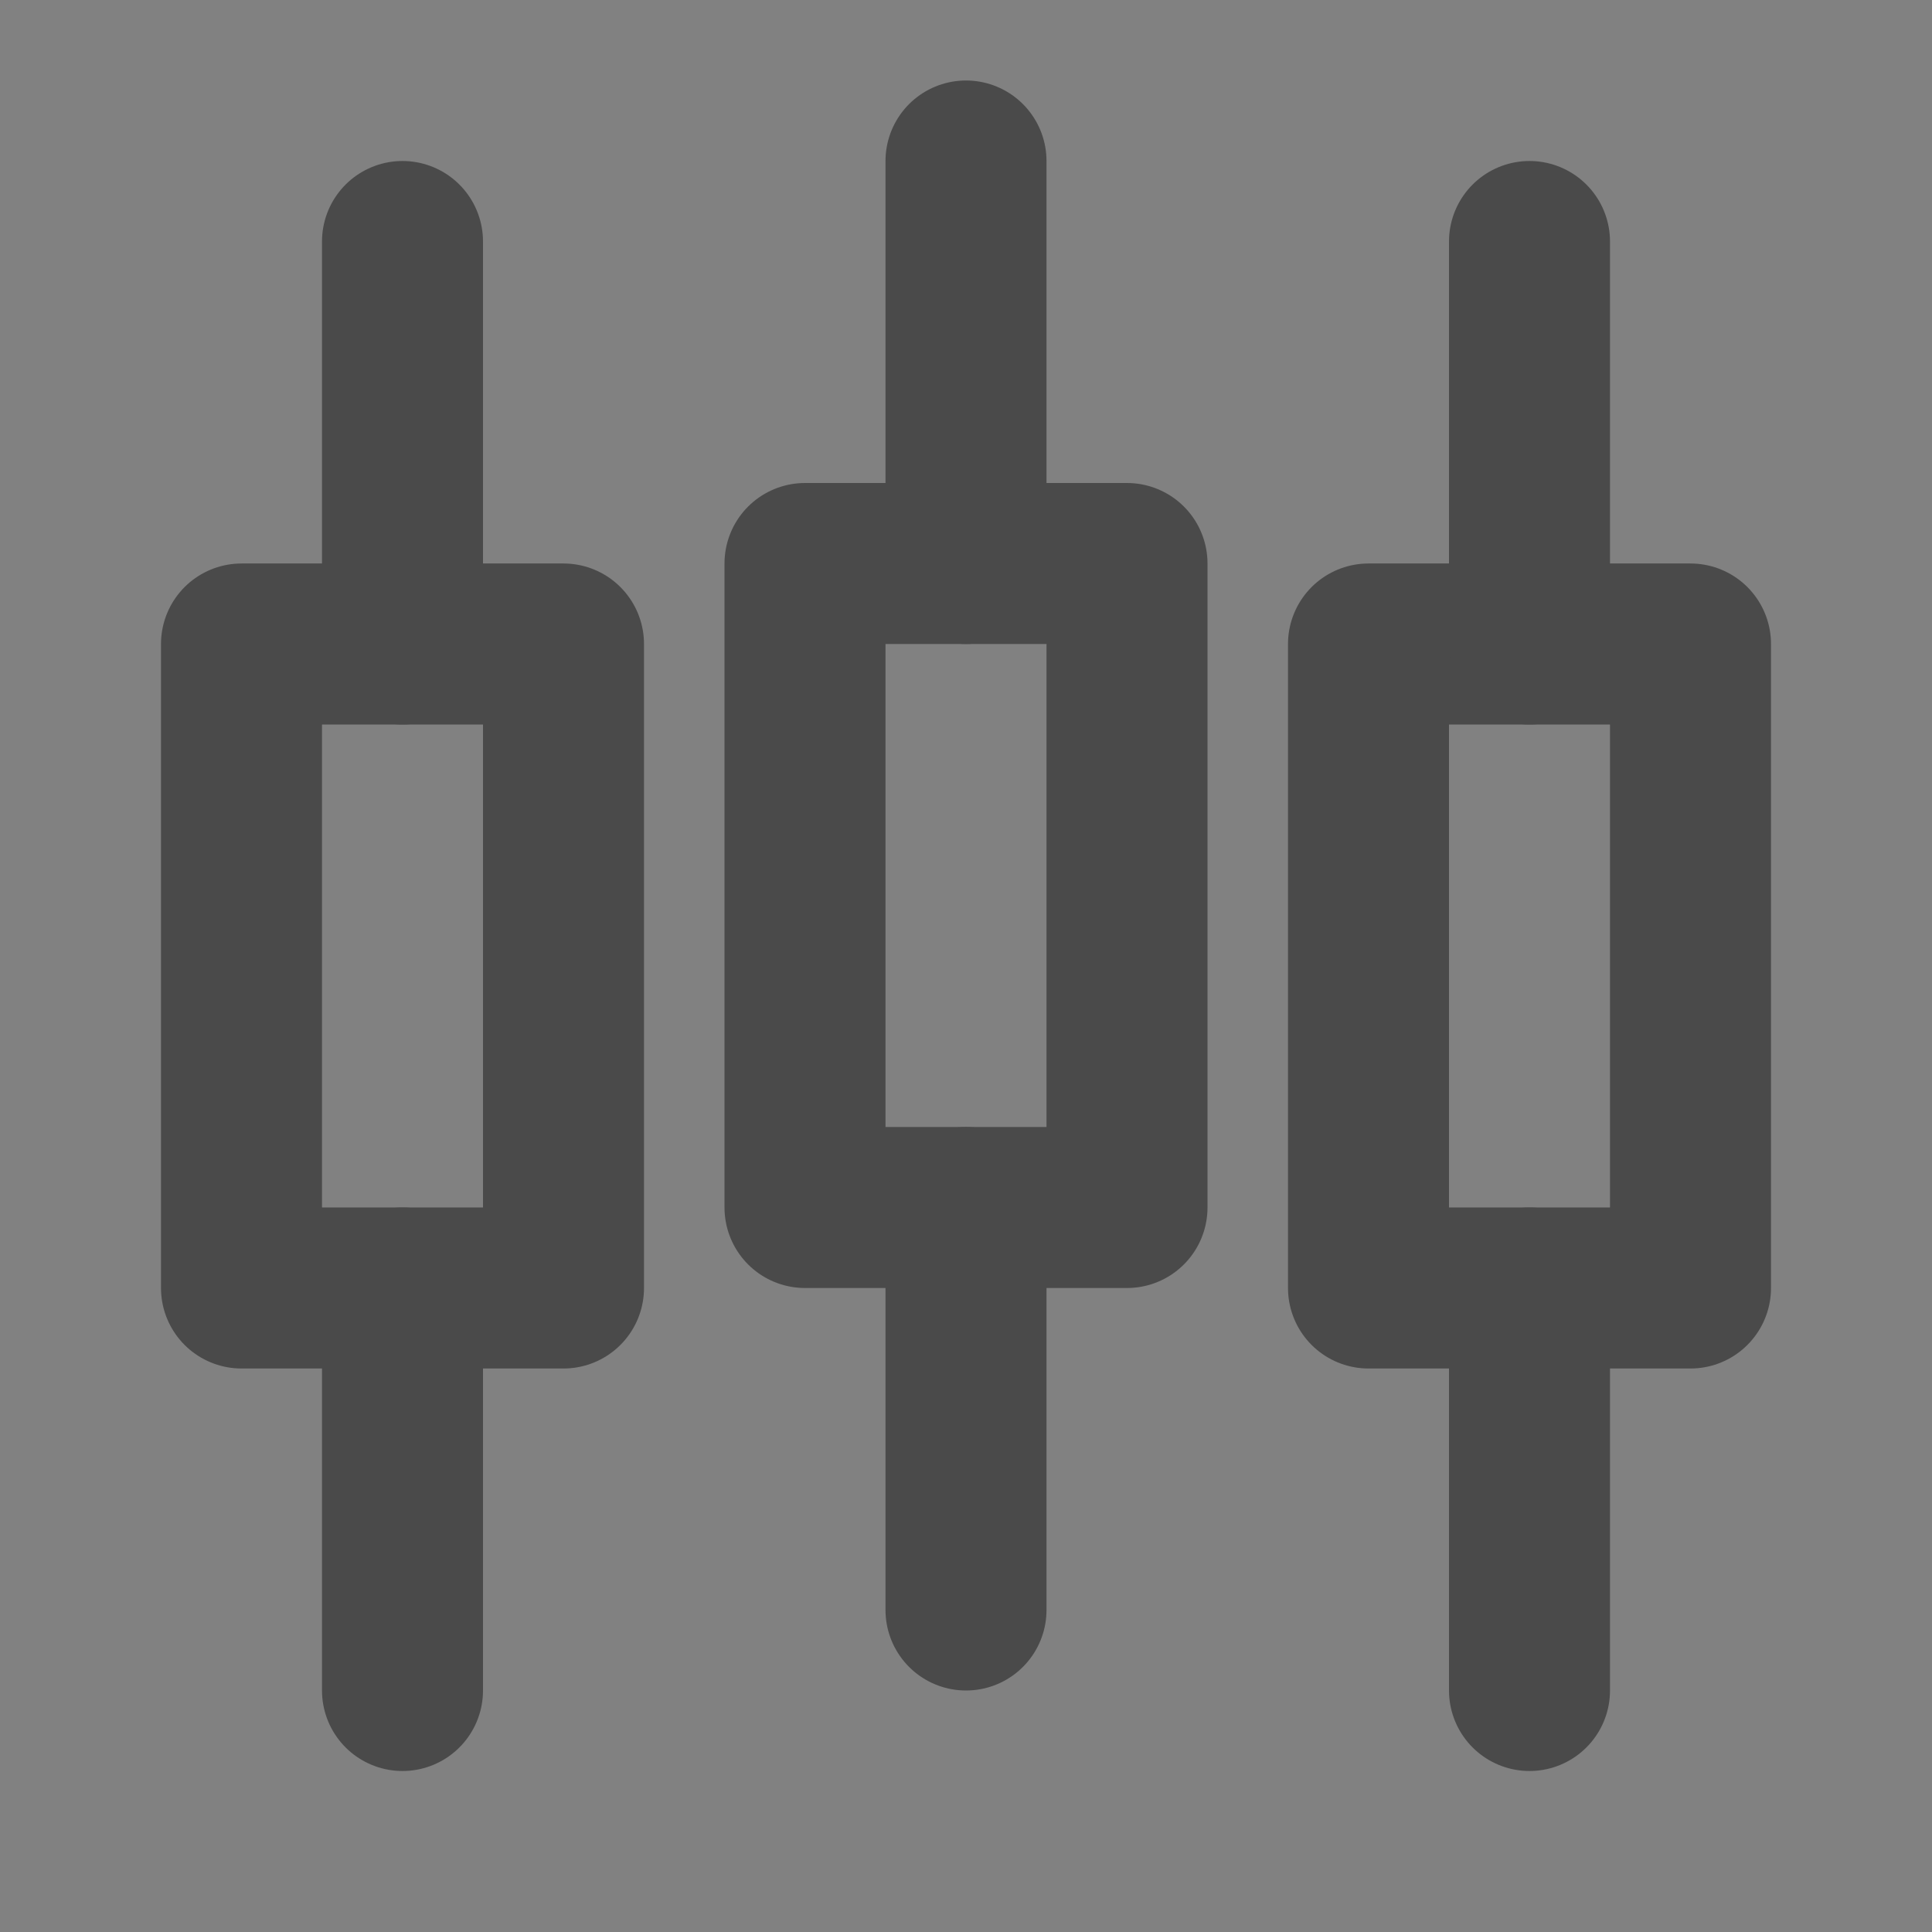
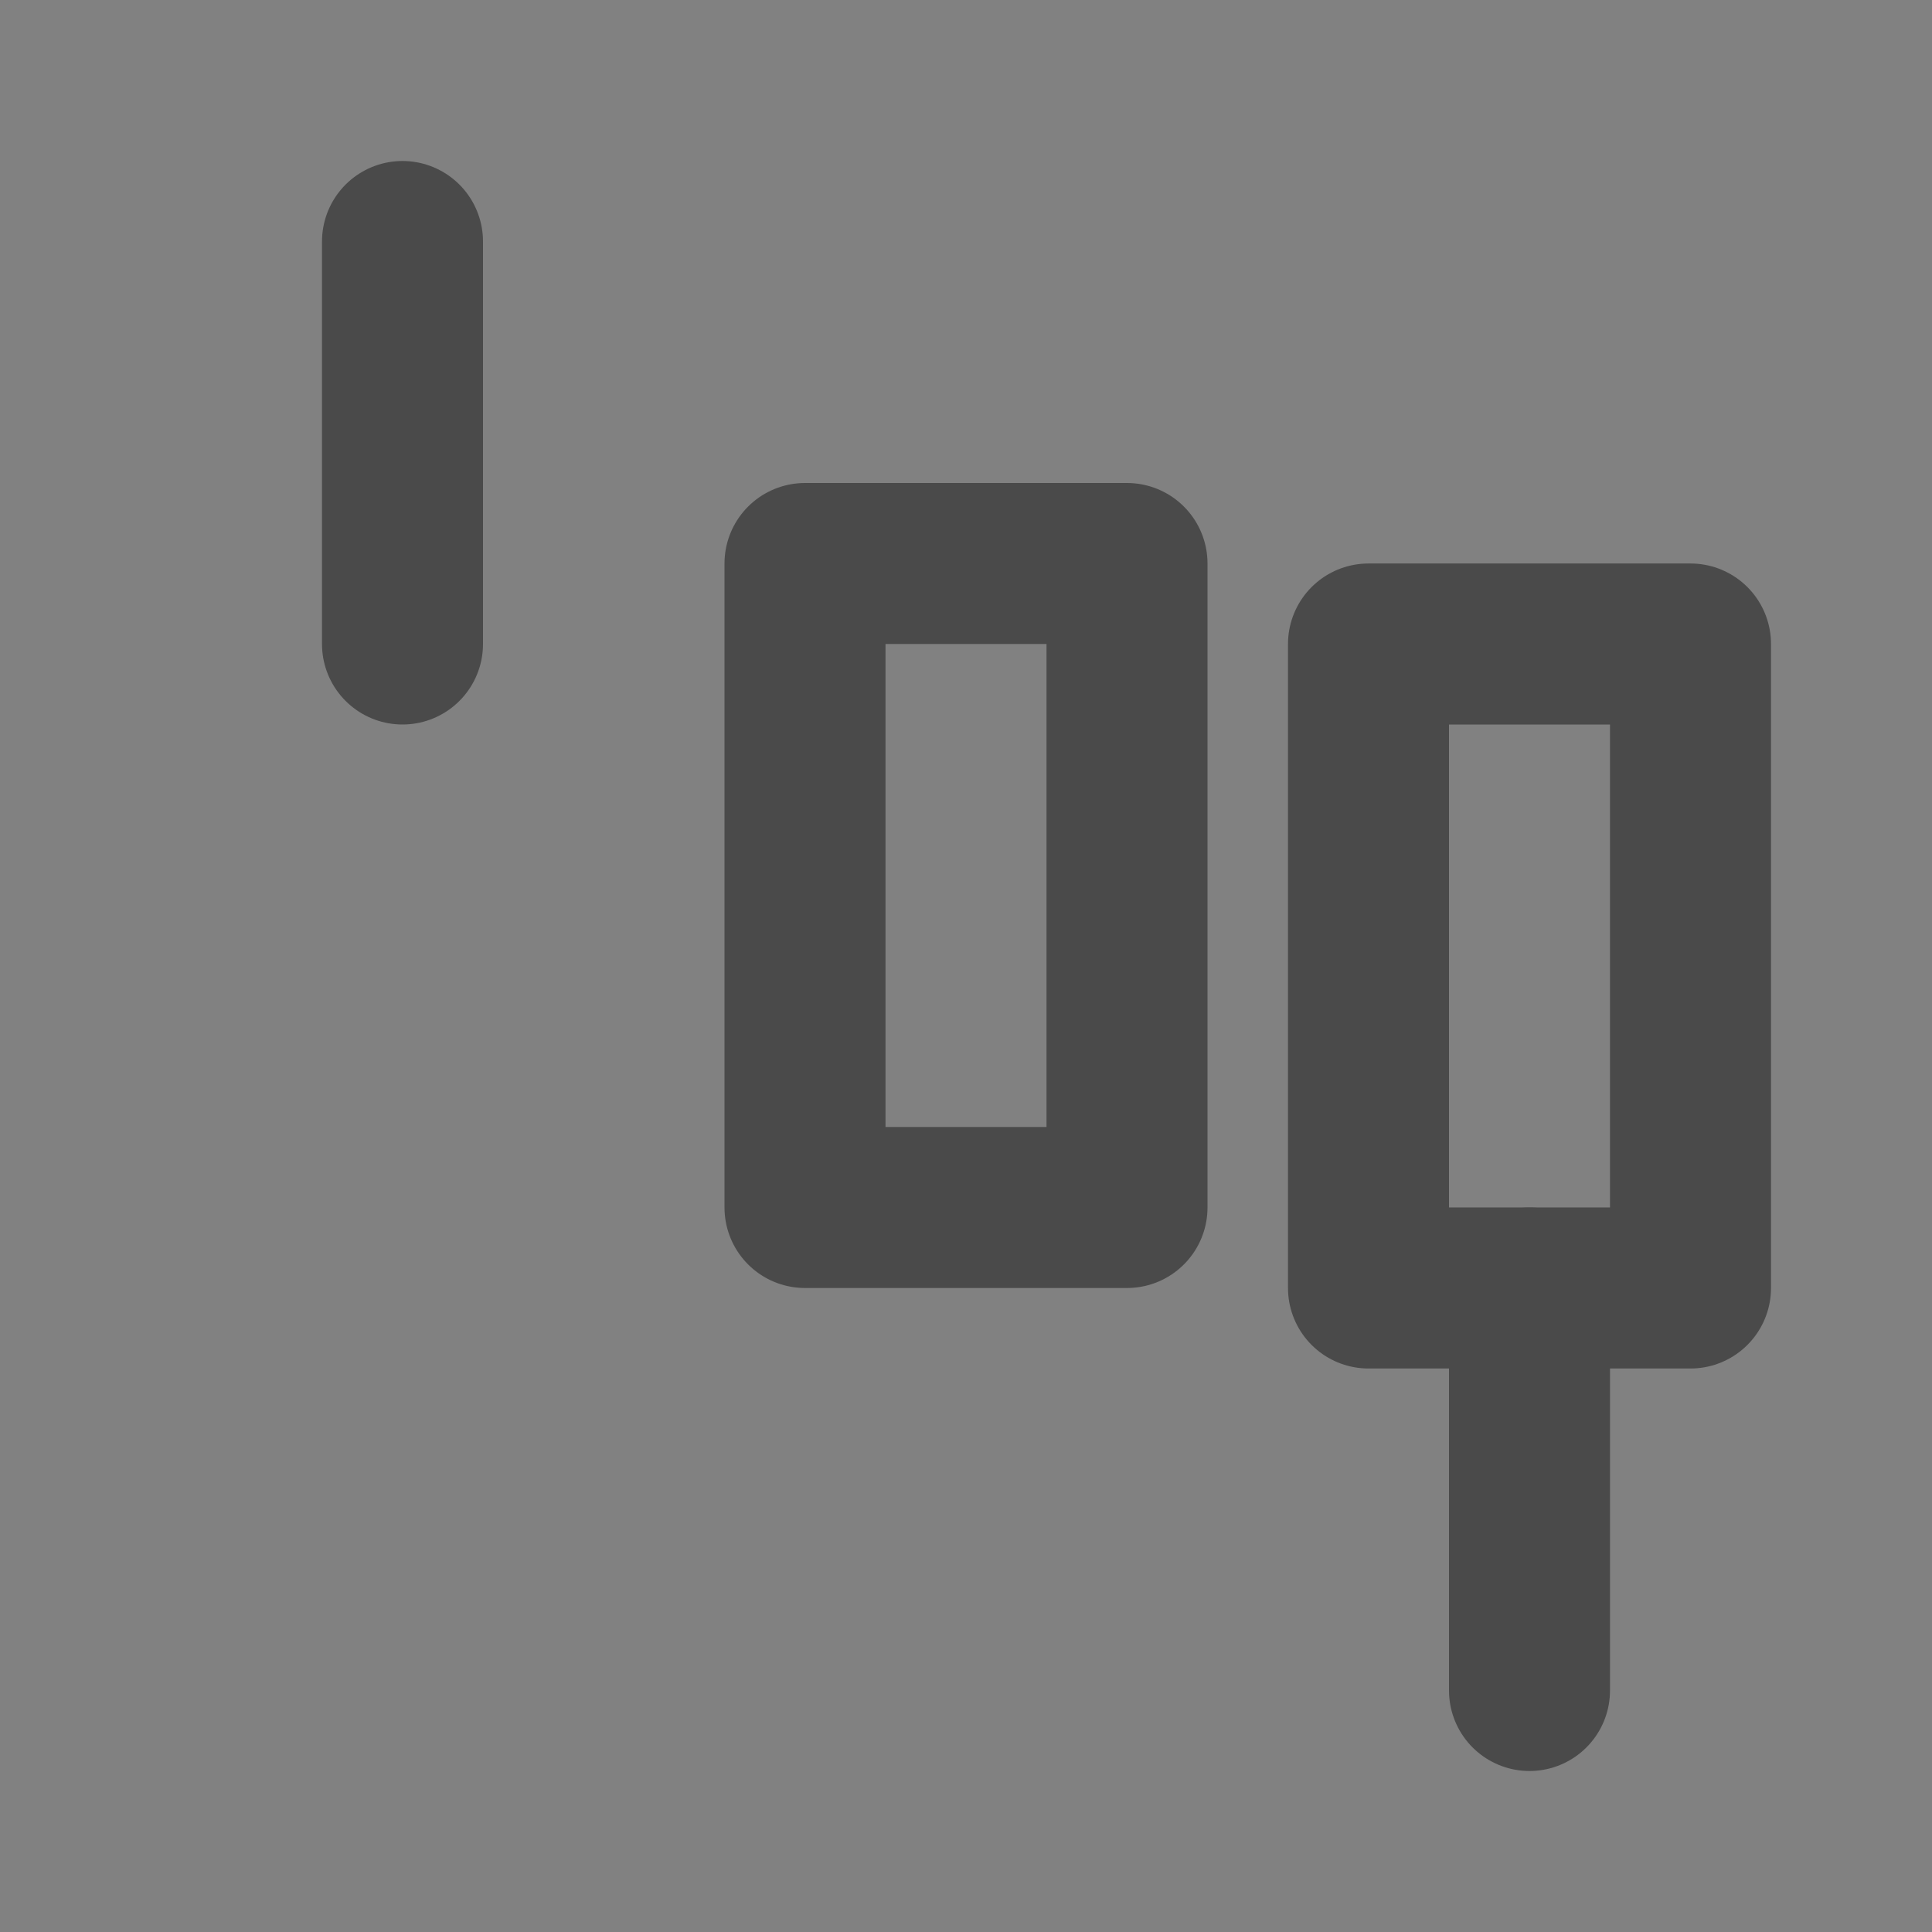
<svg xmlns="http://www.w3.org/2000/svg" width="24" height="24" viewBox="0 0 48 48" fill="none">
  <rect x="0" y="0" width="48" height="48" fill="#808080" stroke="none" />
  <rect width="48" height="48" fill="white" fill-opacity="0.01" />
-   <rect x="6" y="16" width="8" height="16" fill="none" stroke="#4a4a4a" stroke-width="4" stroke-linejoin="round" />
  <path d="M10 6V16" stroke="#4a4a4a" stroke-width="4" stroke-linecap="round" stroke-linejoin="round" />
-   <path d="M10 32V42" stroke="#4a4a4a" stroke-width="4" stroke-linecap="round" stroke-linejoin="round" />
  <rect x="34" y="16" width="8" height="16" fill="none" stroke="#4a4a4a" stroke-width="4" stroke-linejoin="round" />
-   <path d="M38 6V16" stroke="#4a4a4a" stroke-width="4" stroke-linecap="round" stroke-linejoin="round" />
  <path d="M38 32V42" stroke="#4a4a4a" stroke-width="4" stroke-linecap="round" stroke-linejoin="round" />
  <rect x="20" y="14" width="8" height="16" fill="none" stroke="#4a4a4a" stroke-width="4" stroke-linejoin="round" />
-   <path d="M24 4V14" stroke="#4a4a4a" stroke-width="4" stroke-linecap="round" stroke-linejoin="round" />
-   <path d="M24 30V40" stroke="#4a4a4a" stroke-width="4" stroke-linecap="round" stroke-linejoin="round" />
</svg>